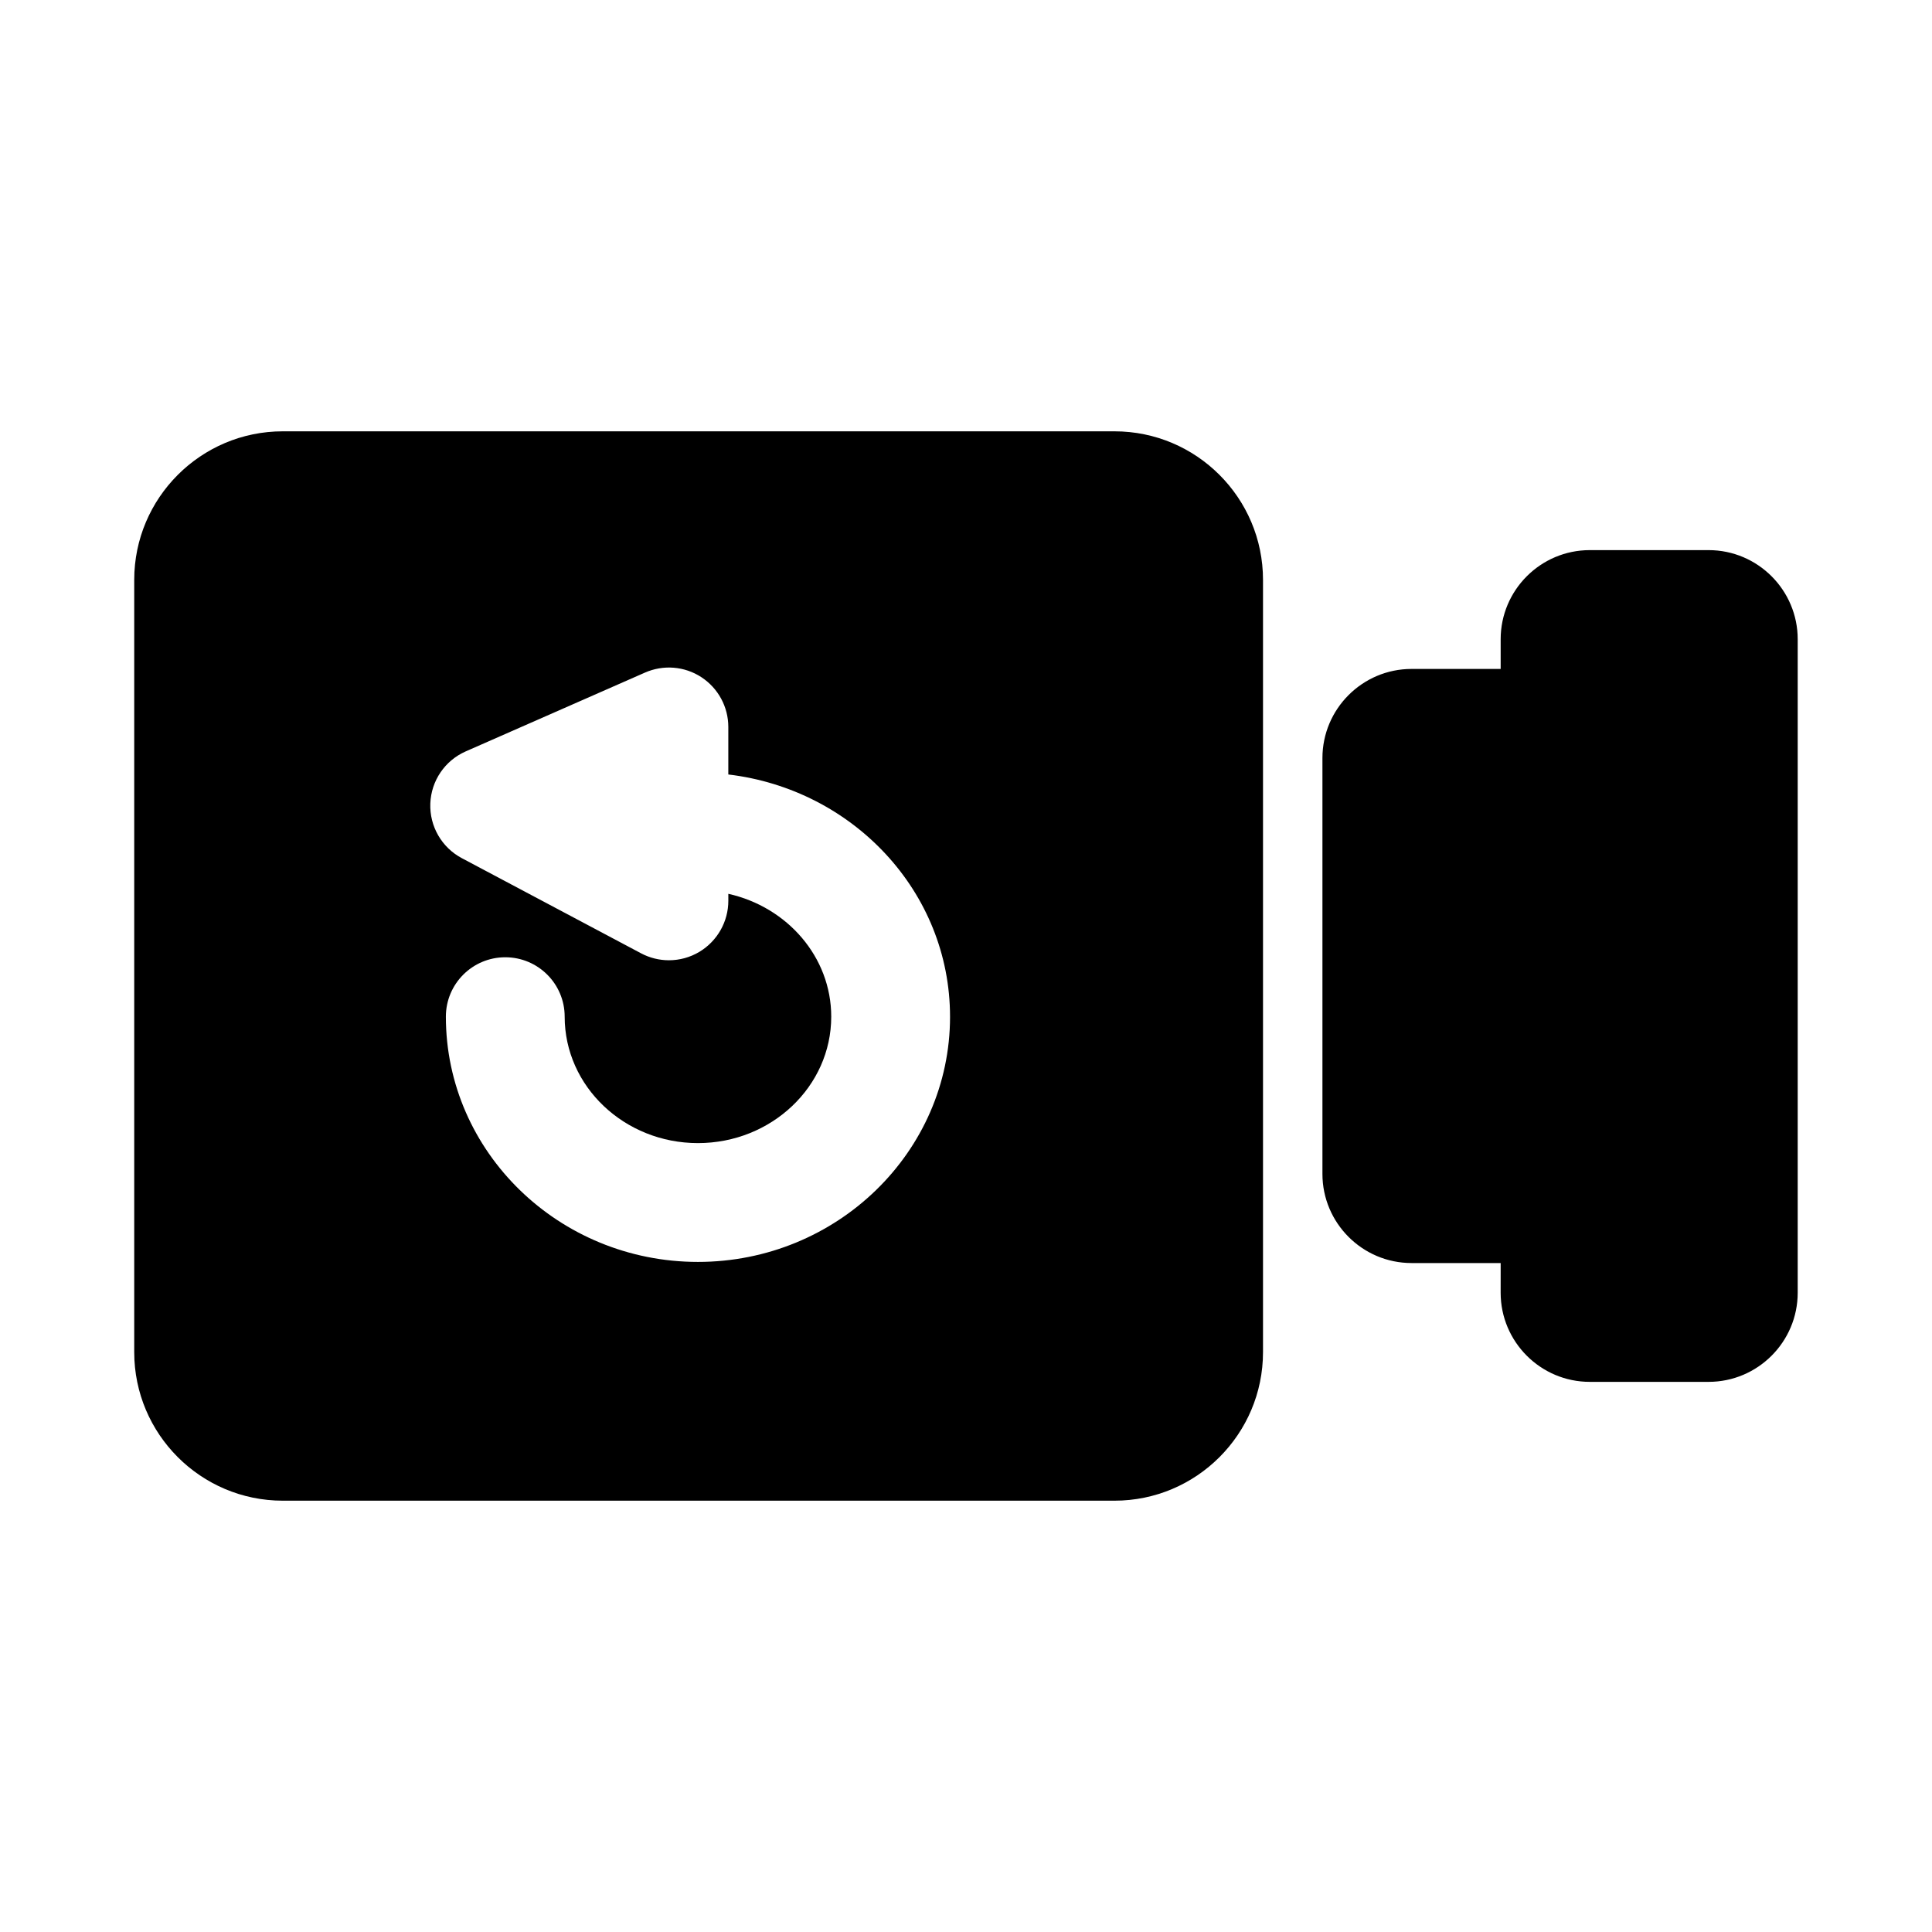
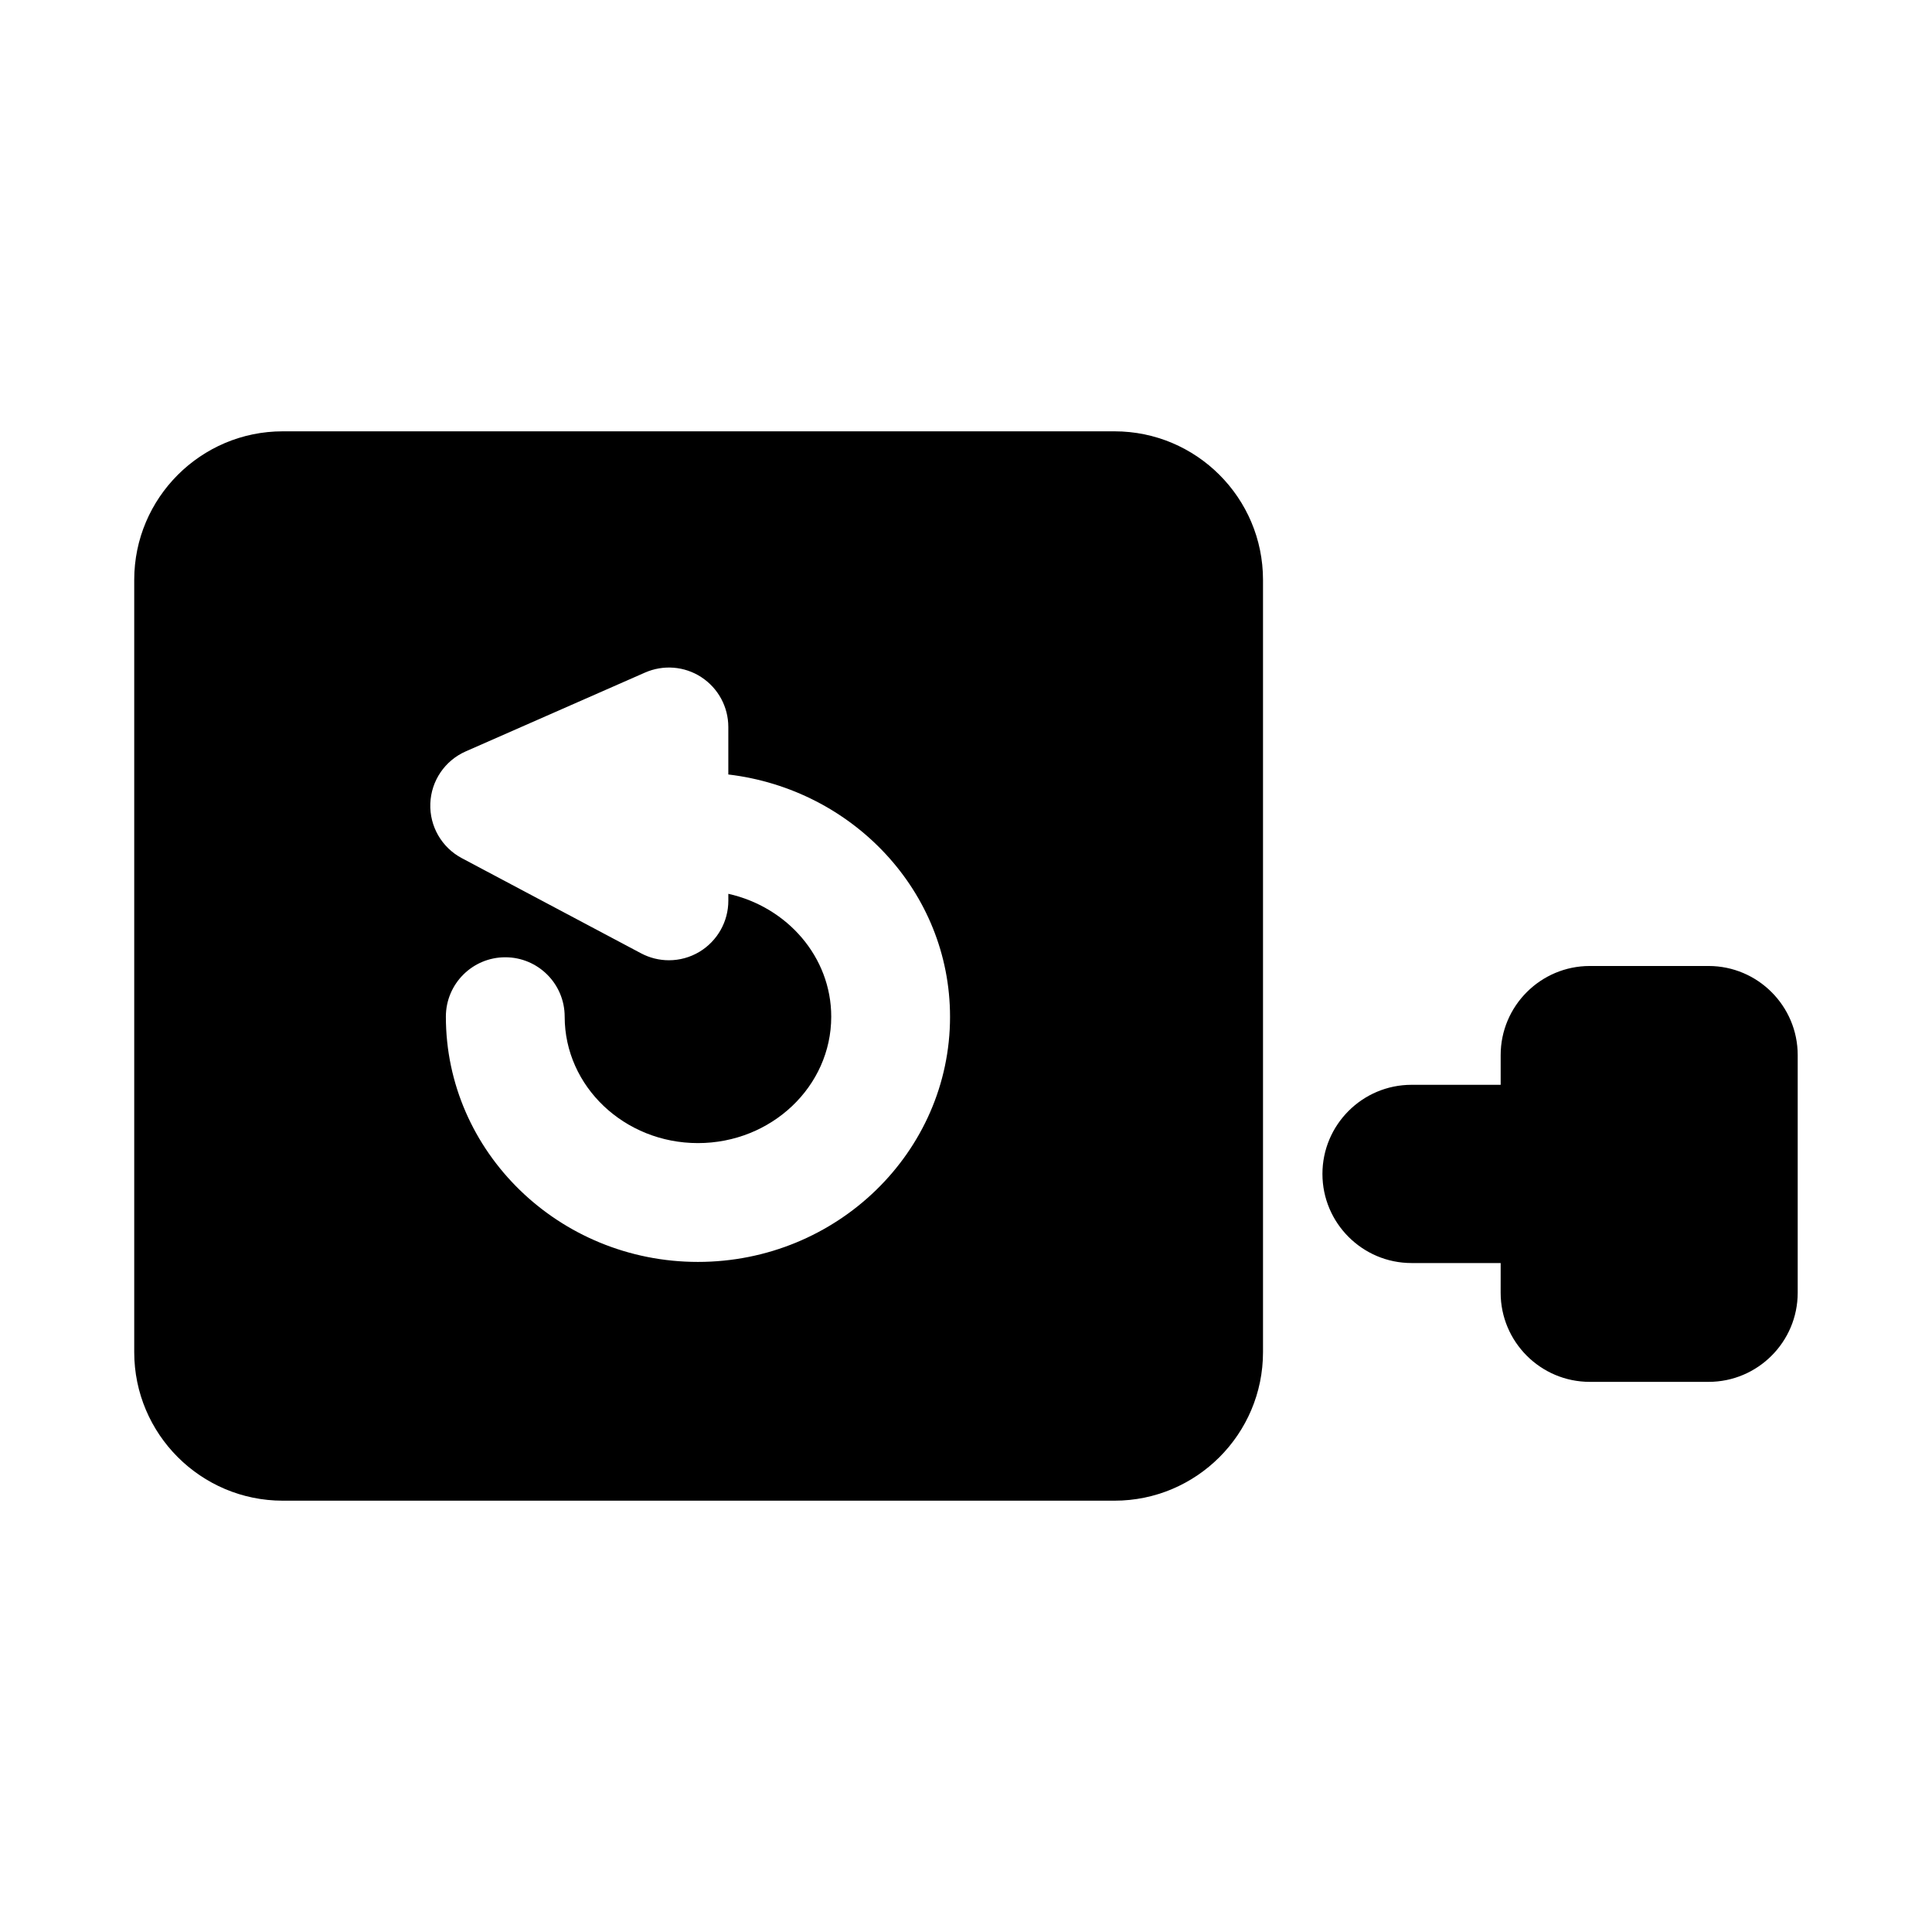
<svg xmlns="http://www.w3.org/2000/svg" fill="#000000" width="800px" height="800px" version="1.1" viewBox="144 144 512 512">
-   <path d="m620.41 313.41v173.18c0 13.02-10.598 23.617-23.617 23.617h-31.488c-13.02 0-23.617-10.598-23.617-23.617l0.004-7.871h-23.617c-13.02 0-23.617-10.598-23.617-23.617v-110.21c0-13.02 10.598-23.617 23.617-23.617h23.617v-7.871c0-13.02 10.594-23.617 23.617-23.617h31.488c13.02 0 23.613 10.598 23.613 23.617zm-141.7-15.742v204.67c0 21.711-17.648 39.359-39.359 39.359h-220.42c-21.695 0-39.359-17.648-39.359-39.359v-204.67c0-21.715 17.664-39.363 39.359-39.363h220.42c21.711 0 39.359 17.648 39.359 39.363zm-82.941 115.78c0-33.156-25.758-60.285-58.758-64.203v-12.594c0-5.32-2.676-10.266-7.148-13.195-4.457-2.914-10.078-3.352-14.941-1.211l-47.484 20.875c-5.527 2.426-9.18 7.793-9.398 13.824-0.219 6.047 3.023 11.652 8.359 14.484l47.484 25.207c2.312 1.227 4.848 1.844 7.383 1.844 2.816 0 5.621-0.754 8.109-2.25 4.742-2.871 7.641-7.988 7.641-13.516v-1.844c15.602 3.481 27.27 16.734 27.27 32.559 0 18.484-15.84 33.504-35.328 33.504-19.477 0-35.312-15.02-35.312-33.504 0-8.707-7.055-15.742-15.742-15.742-8.691 0-15.742 7.039-15.742 15.742 0 35.832 29.961 64.992 66.801 64.992 36.832 0 66.809-29.141 66.809-64.973z" />
+   <path d="m620.41 313.41v173.18c0 13.02-10.598 23.617-23.617 23.617h-31.488c-13.02 0-23.617-10.598-23.617-23.617l0.004-7.871h-23.617c-13.02 0-23.617-10.598-23.617-23.617c0-13.02 10.598-23.617 23.617-23.617h23.617v-7.871c0-13.02 10.594-23.617 23.617-23.617h31.488c13.02 0 23.613 10.598 23.613 23.617zm-141.7-15.742v204.67c0 21.711-17.648 39.359-39.359 39.359h-220.42c-21.695 0-39.359-17.648-39.359-39.359v-204.67c0-21.715 17.664-39.363 39.359-39.363h220.42c21.711 0 39.359 17.648 39.359 39.363zm-82.941 115.78c0-33.156-25.758-60.285-58.758-64.203v-12.594c0-5.32-2.676-10.266-7.148-13.195-4.457-2.914-10.078-3.352-14.941-1.211l-47.484 20.875c-5.527 2.426-9.18 7.793-9.398 13.824-0.219 6.047 3.023 11.652 8.359 14.484l47.484 25.207c2.312 1.227 4.848 1.844 7.383 1.844 2.816 0 5.621-0.754 8.109-2.25 4.742-2.871 7.641-7.988 7.641-13.516v-1.844c15.602 3.481 27.27 16.734 27.27 32.559 0 18.484-15.84 33.504-35.328 33.504-19.477 0-35.312-15.02-35.312-33.504 0-8.707-7.055-15.742-15.742-15.742-8.691 0-15.742 7.039-15.742 15.742 0 35.832 29.961 64.992 66.801 64.992 36.832 0 66.809-29.141 66.809-64.973z" />
</svg>